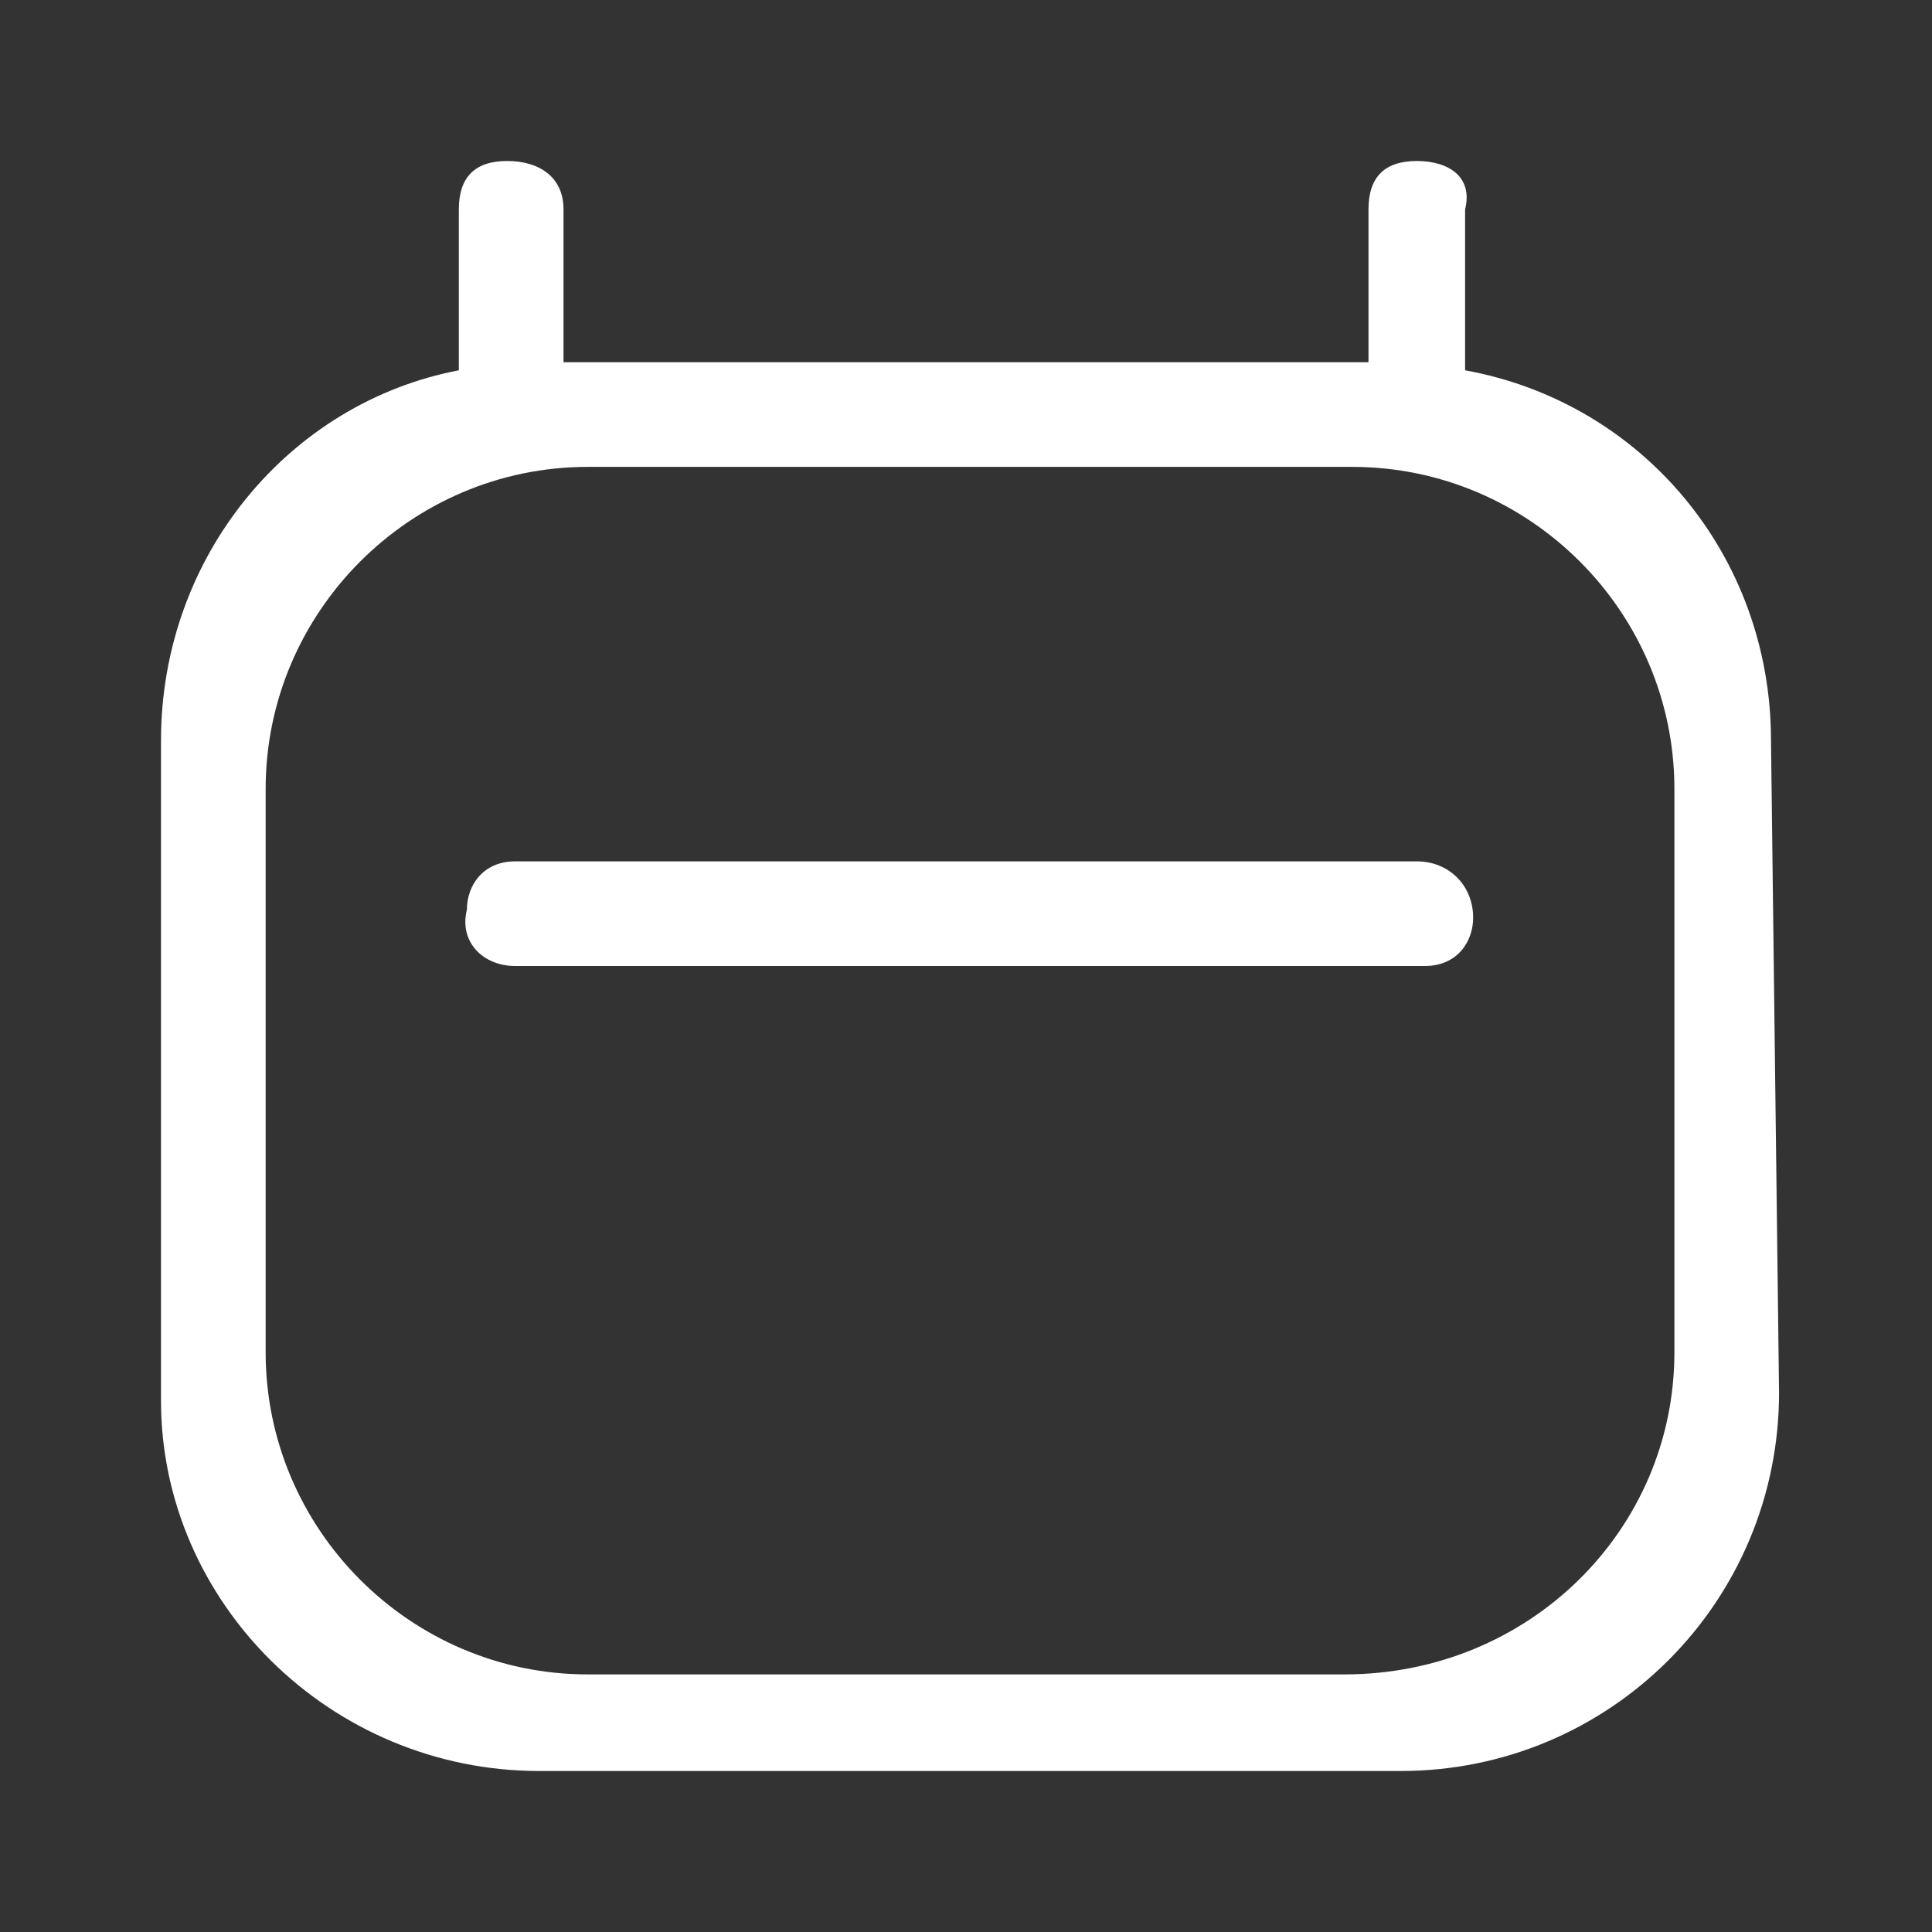
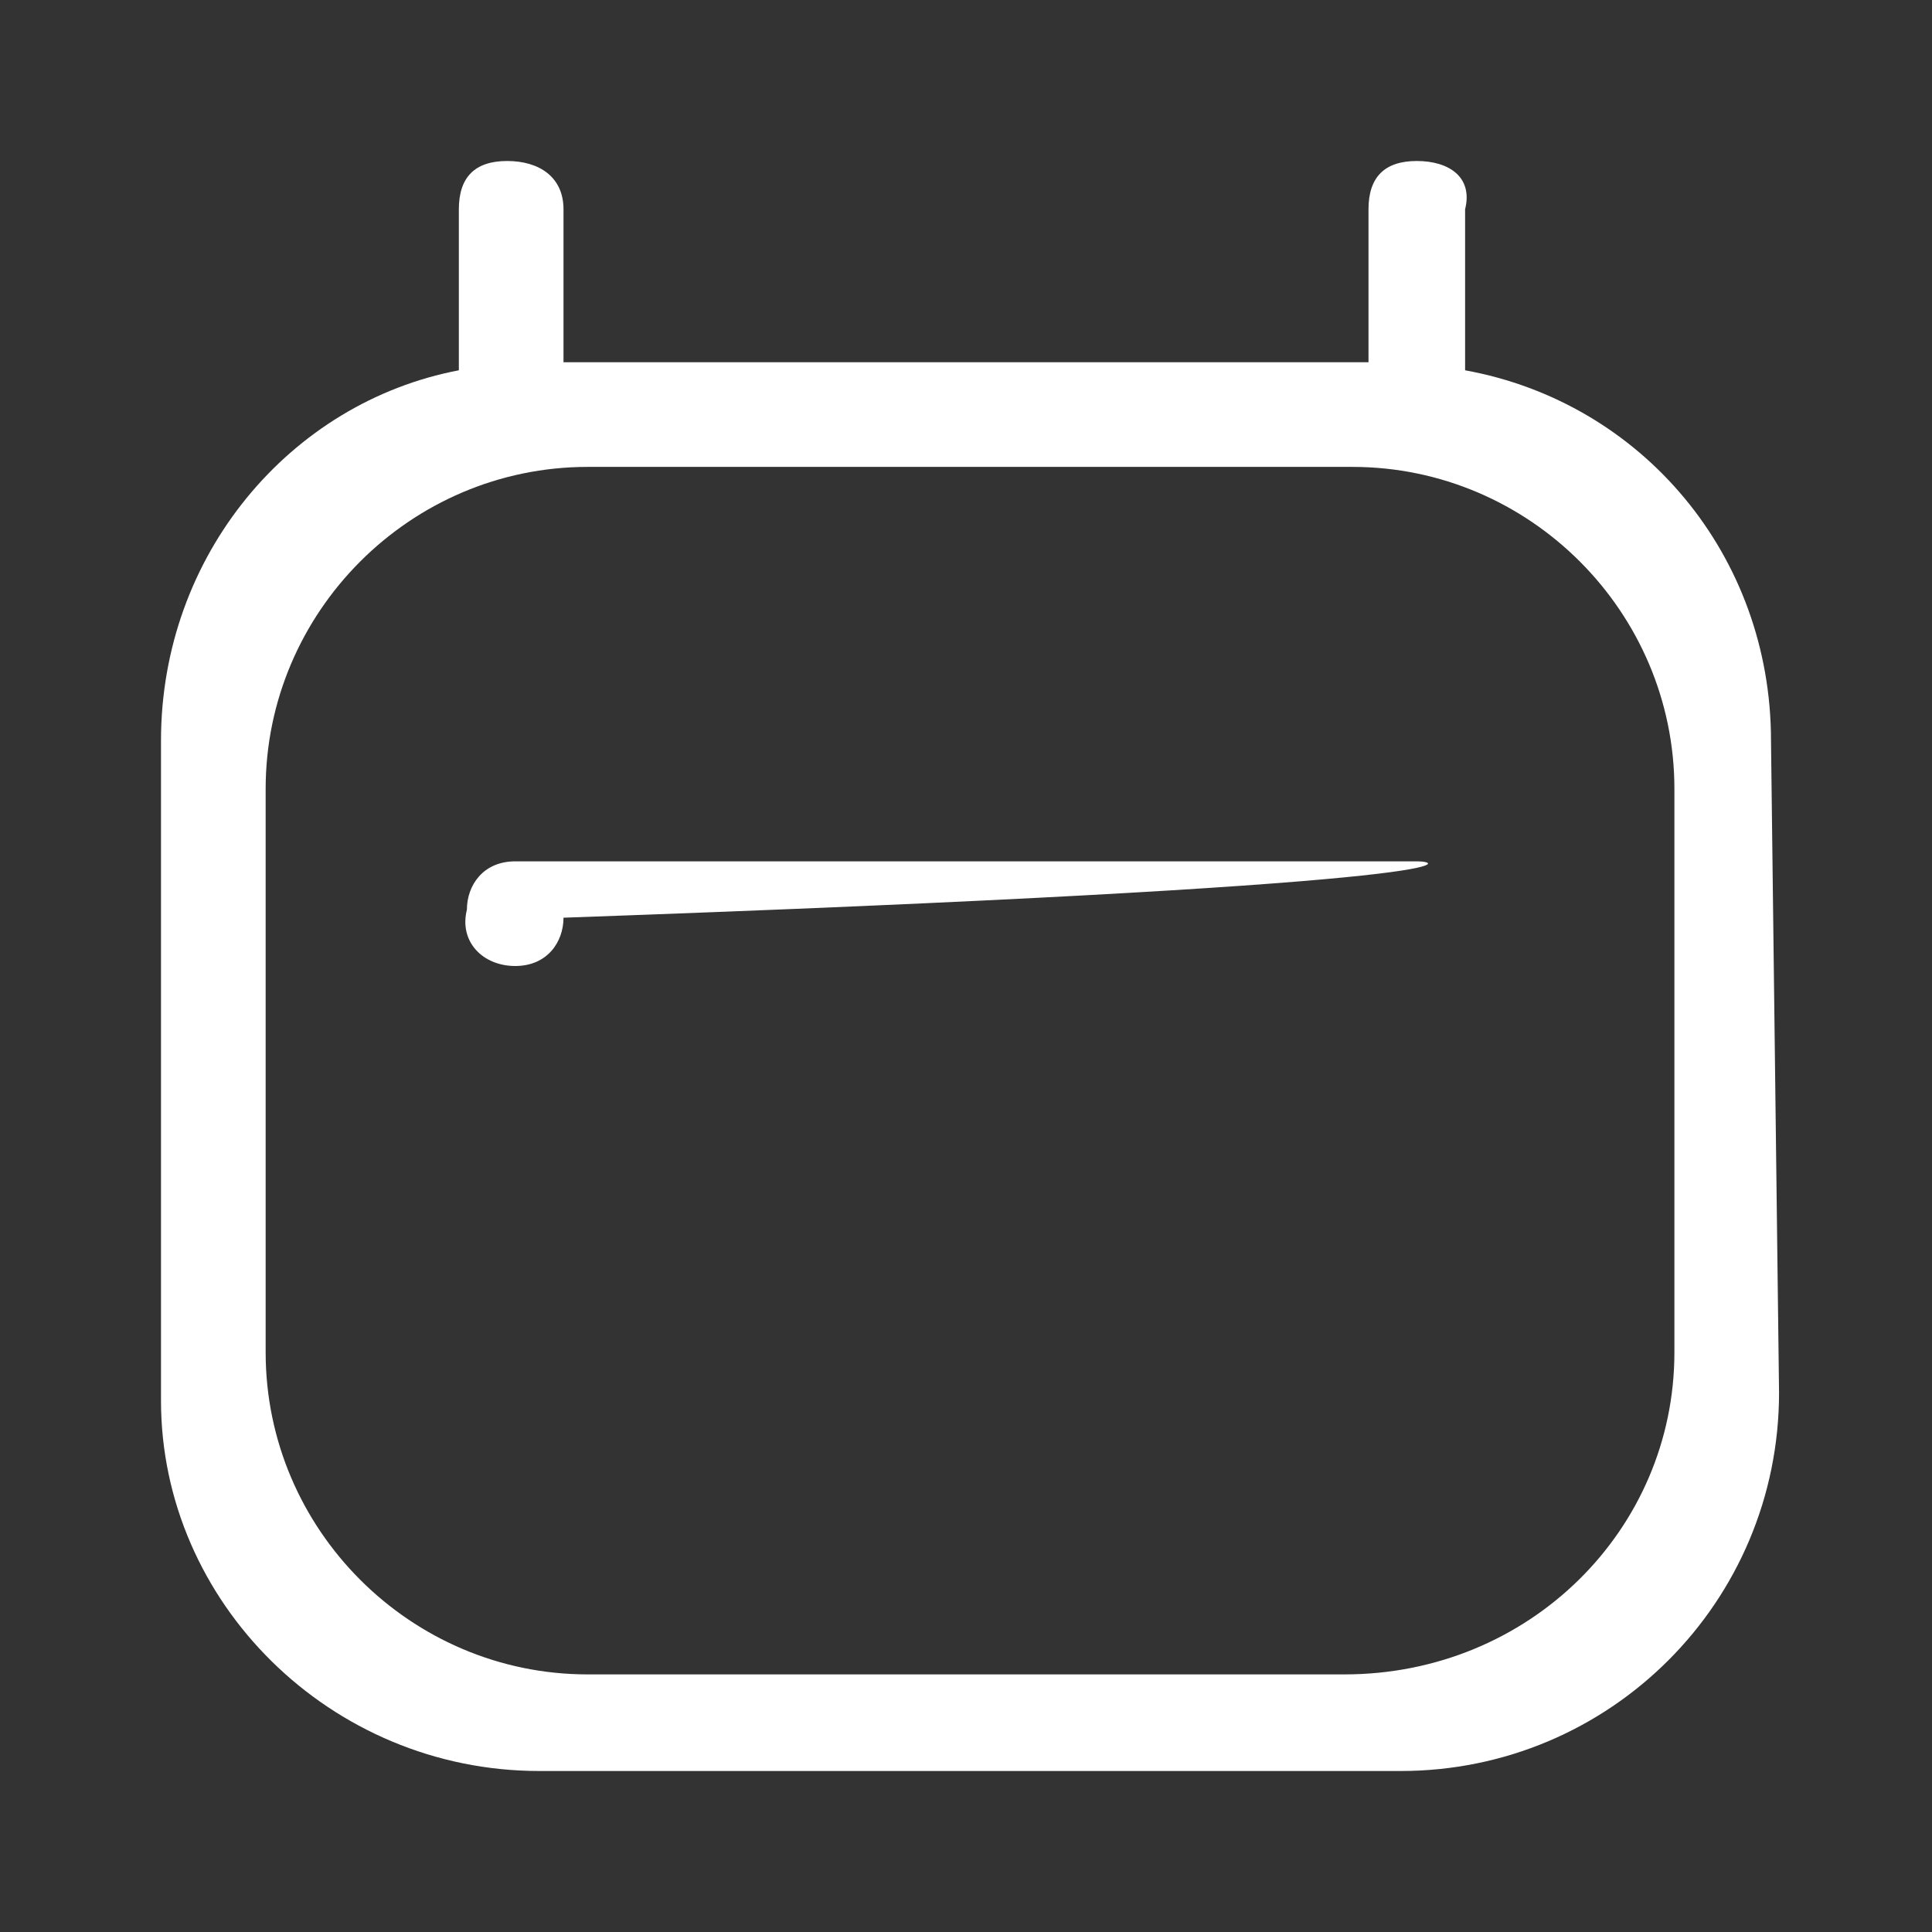
<svg xmlns="http://www.w3.org/2000/svg" version="1.1" id="Layer_1" x="0px" y="0px" viewBox="0 0 24 24" style="enable-background:new 0 0 24 24;" xml:space="preserve">
  <rect x="0" y="0" width="24" height="24" fill="#333333" stroke="none" />
  <style type="text/css">
	.st0{fill:#FFFFFF;}
	.st1{fill:none;}
</style>
  <g>
    <g>
      <path class="st0" d="M22,9.2c0-2.3-1.6-4.2-3.8-4.6v-2C18.3,2.2,18,2,17.6,2S17,2.2,17,2.6v1.9H7V2.6C7,2.2,6.7,2,6.3,2    S5.7,2.2,5.7,2.6v2C3.6,5,2,6.9,2,9.2v8.2C2,19.9,4.1,22,6.7,22h10.7c2.6,0,4.7-2.1,4.7-4.7L22,9.2z M16.7,20.8H7.3    c-2.2,0-4-1.8-4-4v-7c0-2.2,1.8-4,4-4h9.5c2.2,0,4,1.8,4,4v7C20.8,19,19,20.8,16.7,20.8z" />
-       <path class="st0" d="M17.6,10.7H6.4c-0.4,0-0.6,0.3-0.6,0.6C5.7,11.7,6,12,6.4,12h11.3c0.4,0,0.6-0.3,0.6-0.6    C18.3,11,18,10.7,17.6,10.7z" />
+       <path class="st0" d="M17.6,10.7H6.4c-0.4,0-0.6,0.3-0.6,0.6C5.7,11.7,6,12,6.4,12c0.4,0,0.6-0.3,0.6-0.6    C18.3,11,18,10.7,17.6,10.7z" />
    </g>
-     <path class="st1" d="M0,0h24v24H0V0z" />
  </g>
</svg>